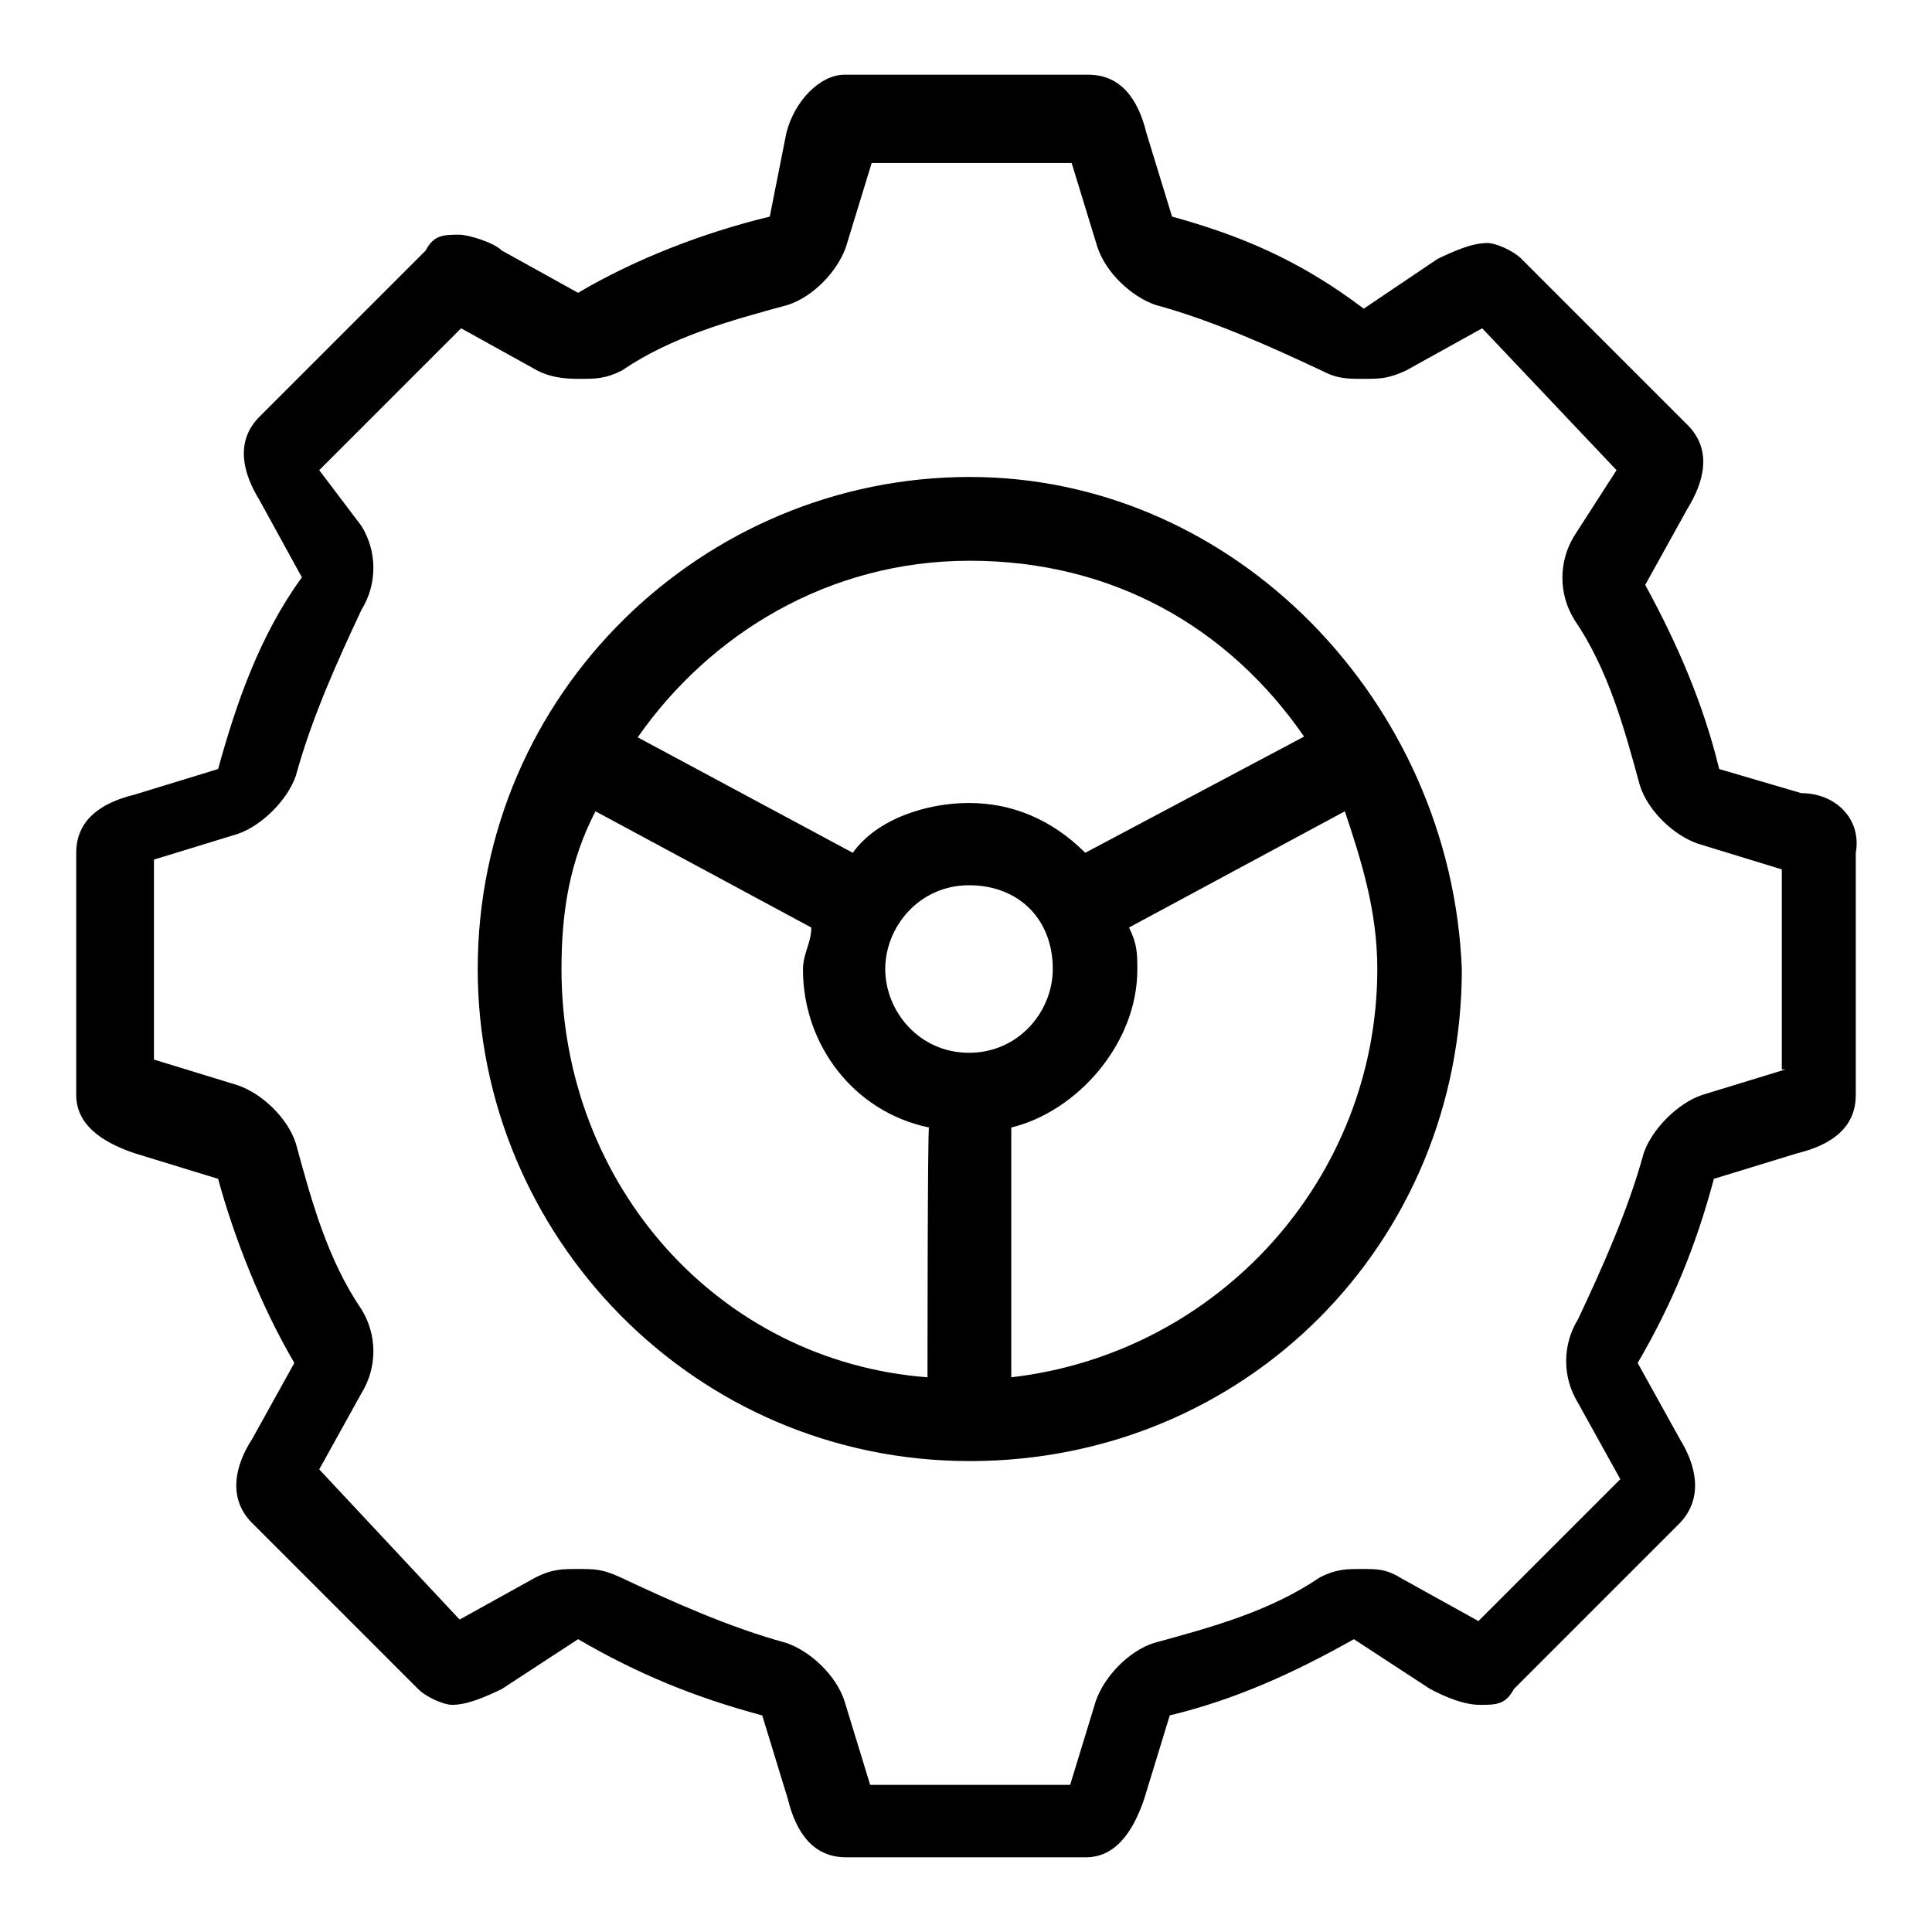
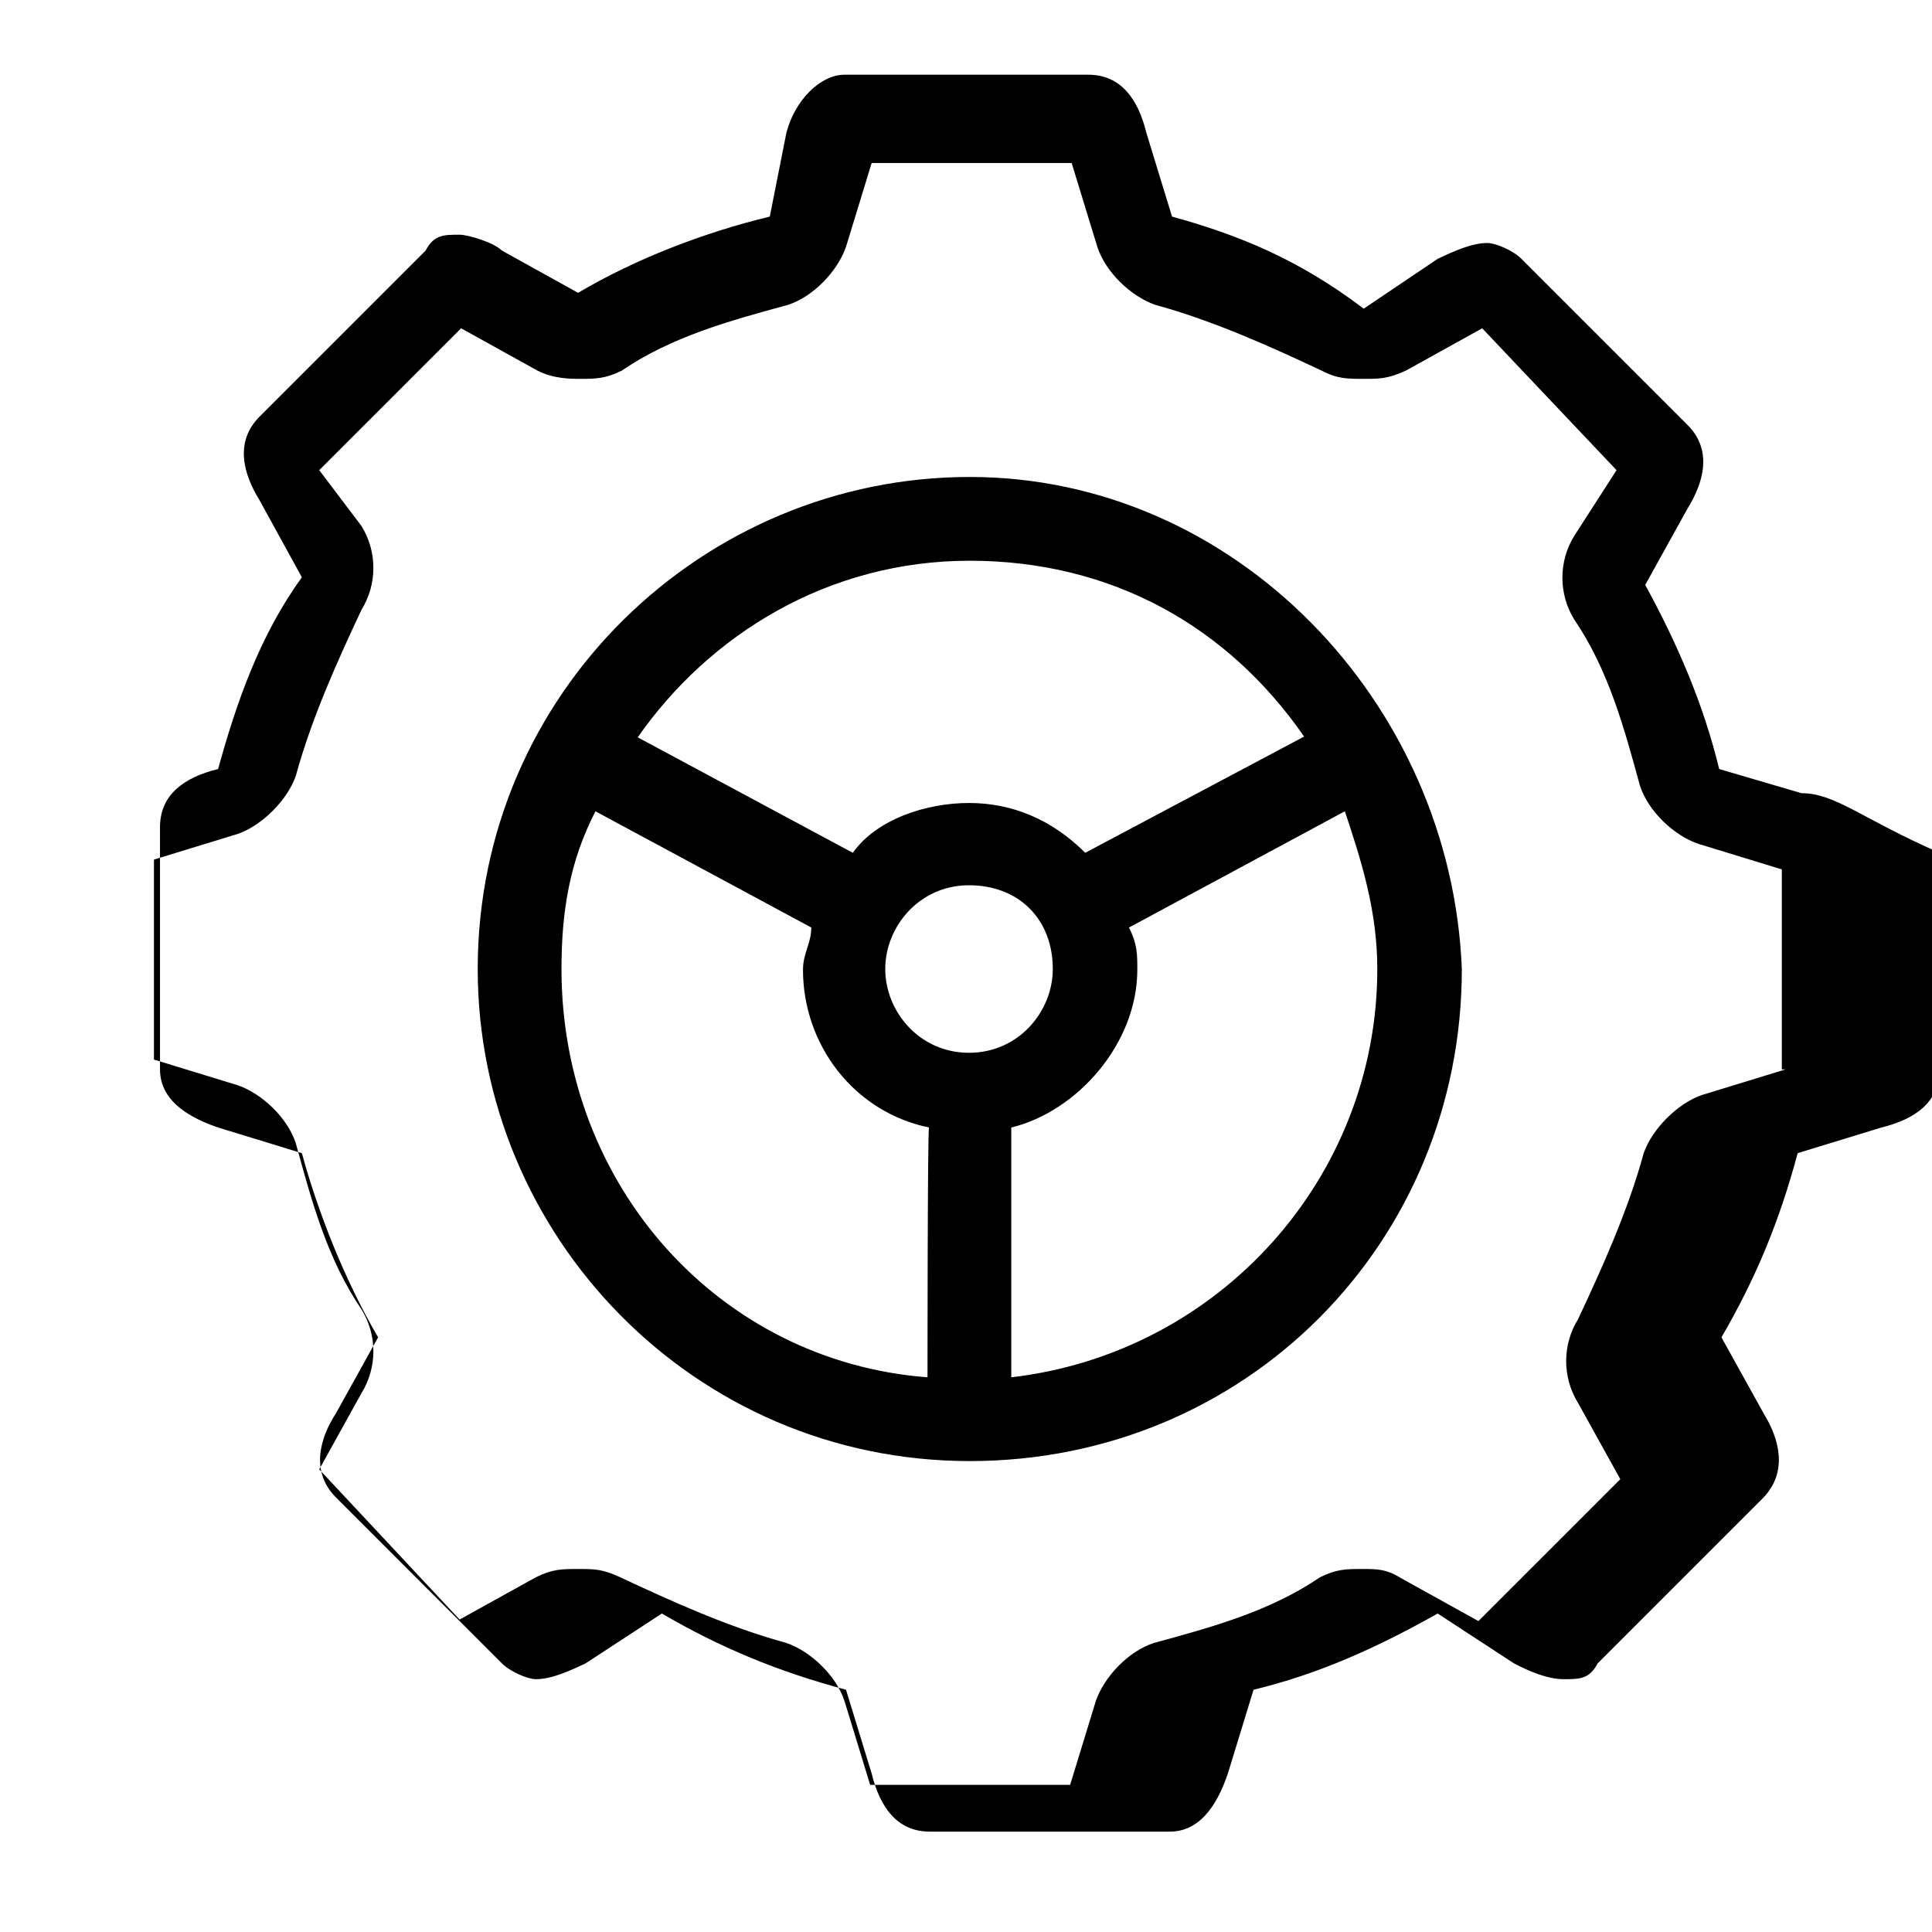
<svg xmlns="http://www.w3.org/2000/svg" version="1.1" x="0px" y="0px" viewBox="0 0 256 256" enable-background="new 0 0 256 256" xml:space="preserve">
  <g>
-     <path fill="#000000" d="M238.7,105.1l-10.9-3.2c-2.1-8.7-5.6-16.7-9.8-24.4l5.6-10.1c2.1-3.4,3.4-7.7,0-11.1l-22-22 c-1.1-1.1-3.4-2.1-4.5-2.1c-2.1,0-4.5,1.1-6.6,2.1l-9.8,6.6c-8.7-6.6-16.7-9.8-25.4-12.2l-3.4-11.1c-1.1-4.5-3.4-7.7-7.7-7.7h-32.3 c-3.2,0-6.6,3.4-7.7,7.7L102,28.7c-8.7,2.1-17.8,5.6-25.4,10.1l-10.1-5.6c-1.1-1.1-4.5-2.1-5.6-2.1c-2.1,0-3.4,0-4.5,2.1l-22,22 c-3.4,3.4-2.1,7.7,0,11.1L40,76.5c-5.6,7.7-8.7,16.7-11.1,25.4l-11.1,3.4c-4.5,1.1-7.7,3.4-7.7,7.7v32.1c0,4.5,4.5,6.6,7.7,7.7 l11.1,3.4c2.1,7.7,5.6,16.7,10.1,24.4l-5.6,10.1c-2.1,3.2-3.4,7.7,0,11.1l22,22c1.1,1.1,3.4,2.1,4.5,2.1c2.1,0,4.5-1.1,6.6-2.1 l10.1-6.6c7.7,4.5,15.4,7.7,24.4,10.1l3.4,11.1c1.1,4.5,3.4,7.7,7.7,7.7h31.8c4.5,0,6.6-4.5,7.7-7.7l3.4-11.1 c8.7-2.1,16.4-5.6,24.4-10.1l10.1,6.6c2.1,1.1,4.5,2.1,6.6,2.1c2.1,0,3.4,0,4.5-2.1l22-22c3.2-3.4,2.1-7.7,0-11.1l-5.6-10.1 c4.5-7.7,7.7-15.4,10.1-24.4l11.1-3.4c4.5-1.1,7.7-3.4,7.7-7.7V113C246.7,108.5,243.2,105.1,238.7,105.1z M236.6,141.7 C235.5,141.7,235.5,141.7,236.6,141.7l-11.1,3.4c-3.2,1.1-6.6,4.5-7.7,7.7c-2.1,7.7-5.6,15.4-8.7,22c-2.1,3.4-2.1,7.7,0,11.1 l5.6,10.1l-18.8,18.8l0,0l-10.1-5.6c-2.1-1.3-3.2-1.3-5.3-1.3c-2.1,0-3.4,0-5.6,1.1c-6.6,4.5-14.3,6.6-22,8.7 c-3.4,1.1-6.6,4.5-7.7,7.7l-3.4,11.1l0,0h-26.5l-3.4-11.1c-1.1-3.4-4.5-6.6-7.7-7.7c-7.7-2.1-15.4-5.6-22-8.7 c-2.4-1.1-3.4-1.1-5.6-1.1c-2.1,0-3.4,0-5.6,1.1l-10.1,5.6l0,0l-18.6-19.9l5.6-10.1c2.1-3.4,2.1-7.7,0-11.1 c-4.5-6.6-6.6-14.3-8.7-22c-1.1-3.4-4.5-6.6-7.7-7.7l-11.1-3.4l0,0v-26.5l11.1-3.4c3.2-1.1,6.6-4.5,7.7-7.7 c2.1-7.7,5.6-15.4,8.7-22c2.1-3.4,2.1-7.7,0-11.1l-5.6-7.4l0,0l18.8-18.8l10.1,5.6c2.1,1.1,4.5,1.1,5.6,1.1c2.1,0,3.4,0,5.6-1.1 c6.6-4.5,14.3-6.6,22-8.7c3.4-1.1,6.6-4.5,7.7-7.7l3.4-11.1H142l0,0l3.4,11.1c1.1,3.4,4.5,6.6,7.7,7.7c7.7,2.1,15.4,5.6,22,8.7 c2.1,1.1,3.4,1.1,5.6,1.1c2.1,0,3.2,0,5.6-1.1l10.1-5.6l17.8,18.8l0,0l-5.6,8.7c-2.1,3.4-2.1,7.7,0,11.1c4.5,6.6,6.6,14.3,8.7,22 c1.1,3.4,4.5,6.6,7.7,7.7l11.1,3.4v26.5H236.6z M128.5,63.2c-35.3,0-65.2,28.6-65.2,65.2c0,35.3,28.6,65.2,65.2,65.2 c36.6,0,65.2-28.9,65.2-65.2C192.3,93.1,163.7,63.2,128.5,63.2z M128.5,74.3c18.8,0,34.2,8.7,44.3,23.3L143.8,113 c-4.5-4.5-9.8-6.6-15.4-6.6c-5.6,0-12.2,2.1-15.4,6.6L84.5,97.7C94,84.1,109.7,74.3,128.5,74.3z M122.9,182.5 c-27.6-2.1-48.5-25.4-48.5-54.1c0-7.7,1.1-14.3,4.5-20.9l28.6,15.4c0,2.1-1.1,3.4-1.1,5.6c0,9.8,6.6,18.8,16.7,20.9 C122.9,149.3,122.9,182.5,122.9,182.5z M117.3,128.4c0-5.6,4.5-11.1,11.1-11.1c6.6,0,11.1,4.5,11.1,11.1c0,5.6-4.5,11.1-11.1,11.1 C121.8,139.5,117.3,134,117.3,128.4z M182.5,128.4c0,27.6-20.9,50.9-48.5,54.1v-33.1c8.7-2.1,16.7-11.1,16.7-20.9 c0-2.1,0-3.4-1.1-5.6l28.6-15.4C180.4,114.1,182.5,120.7,182.5,128.4z" />
+     <path fill="#000000" d="M238.7,105.1l-10.9-3.2c-2.1-8.7-5.6-16.7-9.8-24.4l5.6-10.1c2.1-3.4,3.4-7.7,0-11.1l-22-22 c-1.1-1.1-3.4-2.1-4.5-2.1c-2.1,0-4.5,1.1-6.6,2.1l-9.8,6.6c-8.7-6.6-16.7-9.8-25.4-12.2l-3.4-11.1c-1.1-4.5-3.4-7.7-7.7-7.7h-32.3 c-3.2,0-6.6,3.4-7.7,7.7L102,28.7c-8.7,2.1-17.8,5.6-25.4,10.1l-10.1-5.6c-1.1-1.1-4.5-2.1-5.6-2.1c-2.1,0-3.4,0-4.5,2.1l-22,22 c-3.4,3.4-2.1,7.7,0,11.1L40,76.5c-5.6,7.7-8.7,16.7-11.1,25.4c-4.5,1.1-7.7,3.4-7.7,7.7v32.1c0,4.5,4.5,6.6,7.7,7.7 l11.1,3.4c2.1,7.7,5.6,16.7,10.1,24.4l-5.6,10.1c-2.1,3.2-3.4,7.7,0,11.1l22,22c1.1,1.1,3.4,2.1,4.5,2.1c2.1,0,4.5-1.1,6.6-2.1 l10.1-6.6c7.7,4.5,15.4,7.7,24.4,10.1l3.4,11.1c1.1,4.5,3.4,7.7,7.7,7.7h31.8c4.5,0,6.6-4.5,7.7-7.7l3.4-11.1 c8.7-2.1,16.4-5.6,24.4-10.1l10.1,6.6c2.1,1.1,4.5,2.1,6.6,2.1c2.1,0,3.4,0,4.5-2.1l22-22c3.2-3.4,2.1-7.7,0-11.1l-5.6-10.1 c4.5-7.7,7.7-15.4,10.1-24.4l11.1-3.4c4.5-1.1,7.7-3.4,7.7-7.7V113C246.7,108.5,243.2,105.1,238.7,105.1z M236.6,141.7 C235.5,141.7,235.5,141.7,236.6,141.7l-11.1,3.4c-3.2,1.1-6.6,4.5-7.7,7.7c-2.1,7.7-5.6,15.4-8.7,22c-2.1,3.4-2.1,7.7,0,11.1 l5.6,10.1l-18.8,18.8l0,0l-10.1-5.6c-2.1-1.3-3.2-1.3-5.3-1.3c-2.1,0-3.4,0-5.6,1.1c-6.6,4.5-14.3,6.6-22,8.7 c-3.4,1.1-6.6,4.5-7.7,7.7l-3.4,11.1l0,0h-26.5l-3.4-11.1c-1.1-3.4-4.5-6.6-7.7-7.7c-7.7-2.1-15.4-5.6-22-8.7 c-2.4-1.1-3.4-1.1-5.6-1.1c-2.1,0-3.4,0-5.6,1.1l-10.1,5.6l0,0l-18.6-19.9l5.6-10.1c2.1-3.4,2.1-7.7,0-11.1 c-4.5-6.6-6.6-14.3-8.7-22c-1.1-3.4-4.5-6.6-7.7-7.7l-11.1-3.4l0,0v-26.5l11.1-3.4c3.2-1.1,6.6-4.5,7.7-7.7 c2.1-7.7,5.6-15.4,8.7-22c2.1-3.4,2.1-7.7,0-11.1l-5.6-7.4l0,0l18.8-18.8l10.1,5.6c2.1,1.1,4.5,1.1,5.6,1.1c2.1,0,3.4,0,5.6-1.1 c6.6-4.5,14.3-6.6,22-8.7c3.4-1.1,6.6-4.5,7.7-7.7l3.4-11.1H142l0,0l3.4,11.1c1.1,3.4,4.5,6.6,7.7,7.7c7.7,2.1,15.4,5.6,22,8.7 c2.1,1.1,3.4,1.1,5.6,1.1c2.1,0,3.2,0,5.6-1.1l10.1-5.6l17.8,18.8l0,0l-5.6,8.7c-2.1,3.4-2.1,7.7,0,11.1c4.5,6.6,6.6,14.3,8.7,22 c1.1,3.4,4.5,6.6,7.7,7.7l11.1,3.4v26.5H236.6z M128.5,63.2c-35.3,0-65.2,28.6-65.2,65.2c0,35.3,28.6,65.2,65.2,65.2 c36.6,0,65.2-28.9,65.2-65.2C192.3,93.1,163.7,63.2,128.5,63.2z M128.5,74.3c18.8,0,34.2,8.7,44.3,23.3L143.8,113 c-4.5-4.5-9.8-6.6-15.4-6.6c-5.6,0-12.2,2.1-15.4,6.6L84.5,97.7C94,84.1,109.7,74.3,128.5,74.3z M122.9,182.5 c-27.6-2.1-48.5-25.4-48.5-54.1c0-7.7,1.1-14.3,4.5-20.9l28.6,15.4c0,2.1-1.1,3.4-1.1,5.6c0,9.8,6.6,18.8,16.7,20.9 C122.9,149.3,122.9,182.5,122.9,182.5z M117.3,128.4c0-5.6,4.5-11.1,11.1-11.1c6.6,0,11.1,4.5,11.1,11.1c0,5.6-4.5,11.1-11.1,11.1 C121.8,139.5,117.3,134,117.3,128.4z M182.5,128.4c0,27.6-20.9,50.9-48.5,54.1v-33.1c8.7-2.1,16.7-11.1,16.7-20.9 c0-2.1,0-3.4-1.1-5.6l28.6-15.4C180.4,114.1,182.5,120.7,182.5,128.4z" />
  </g>
</svg>